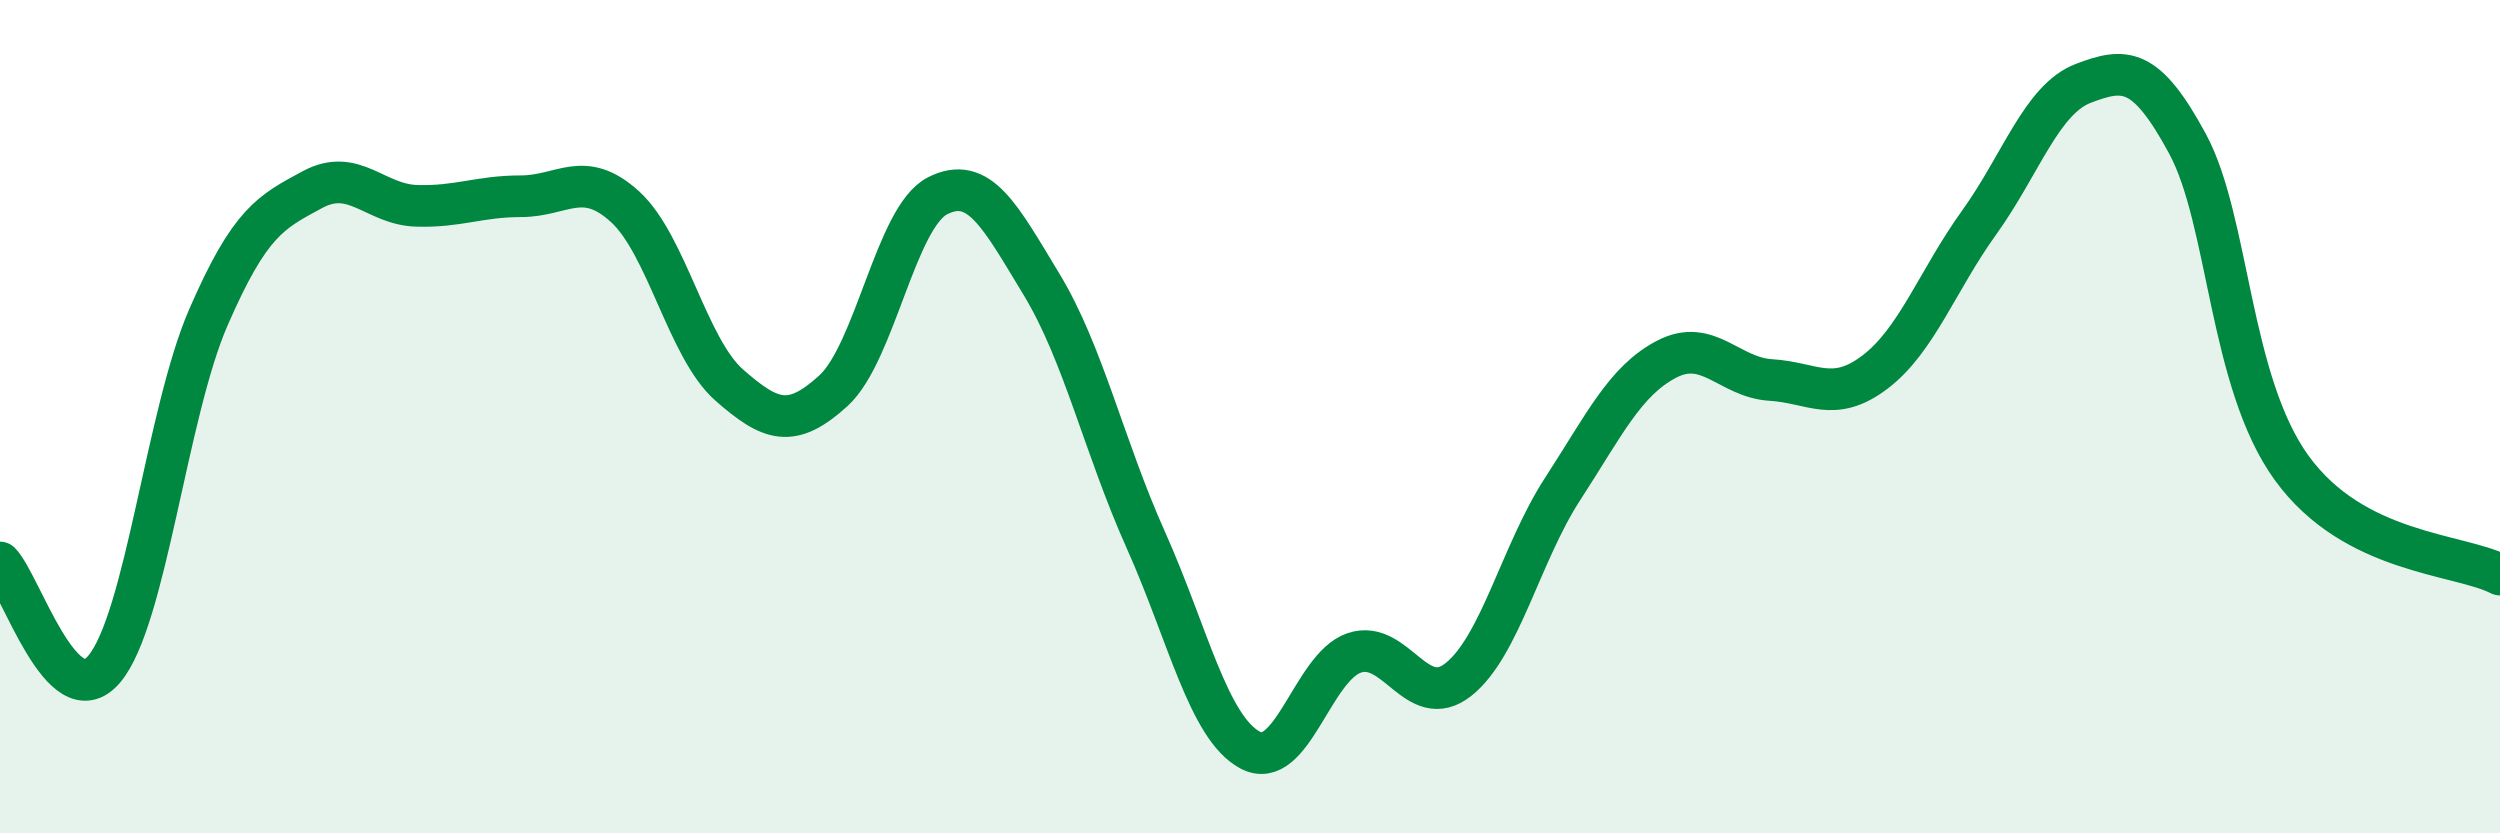
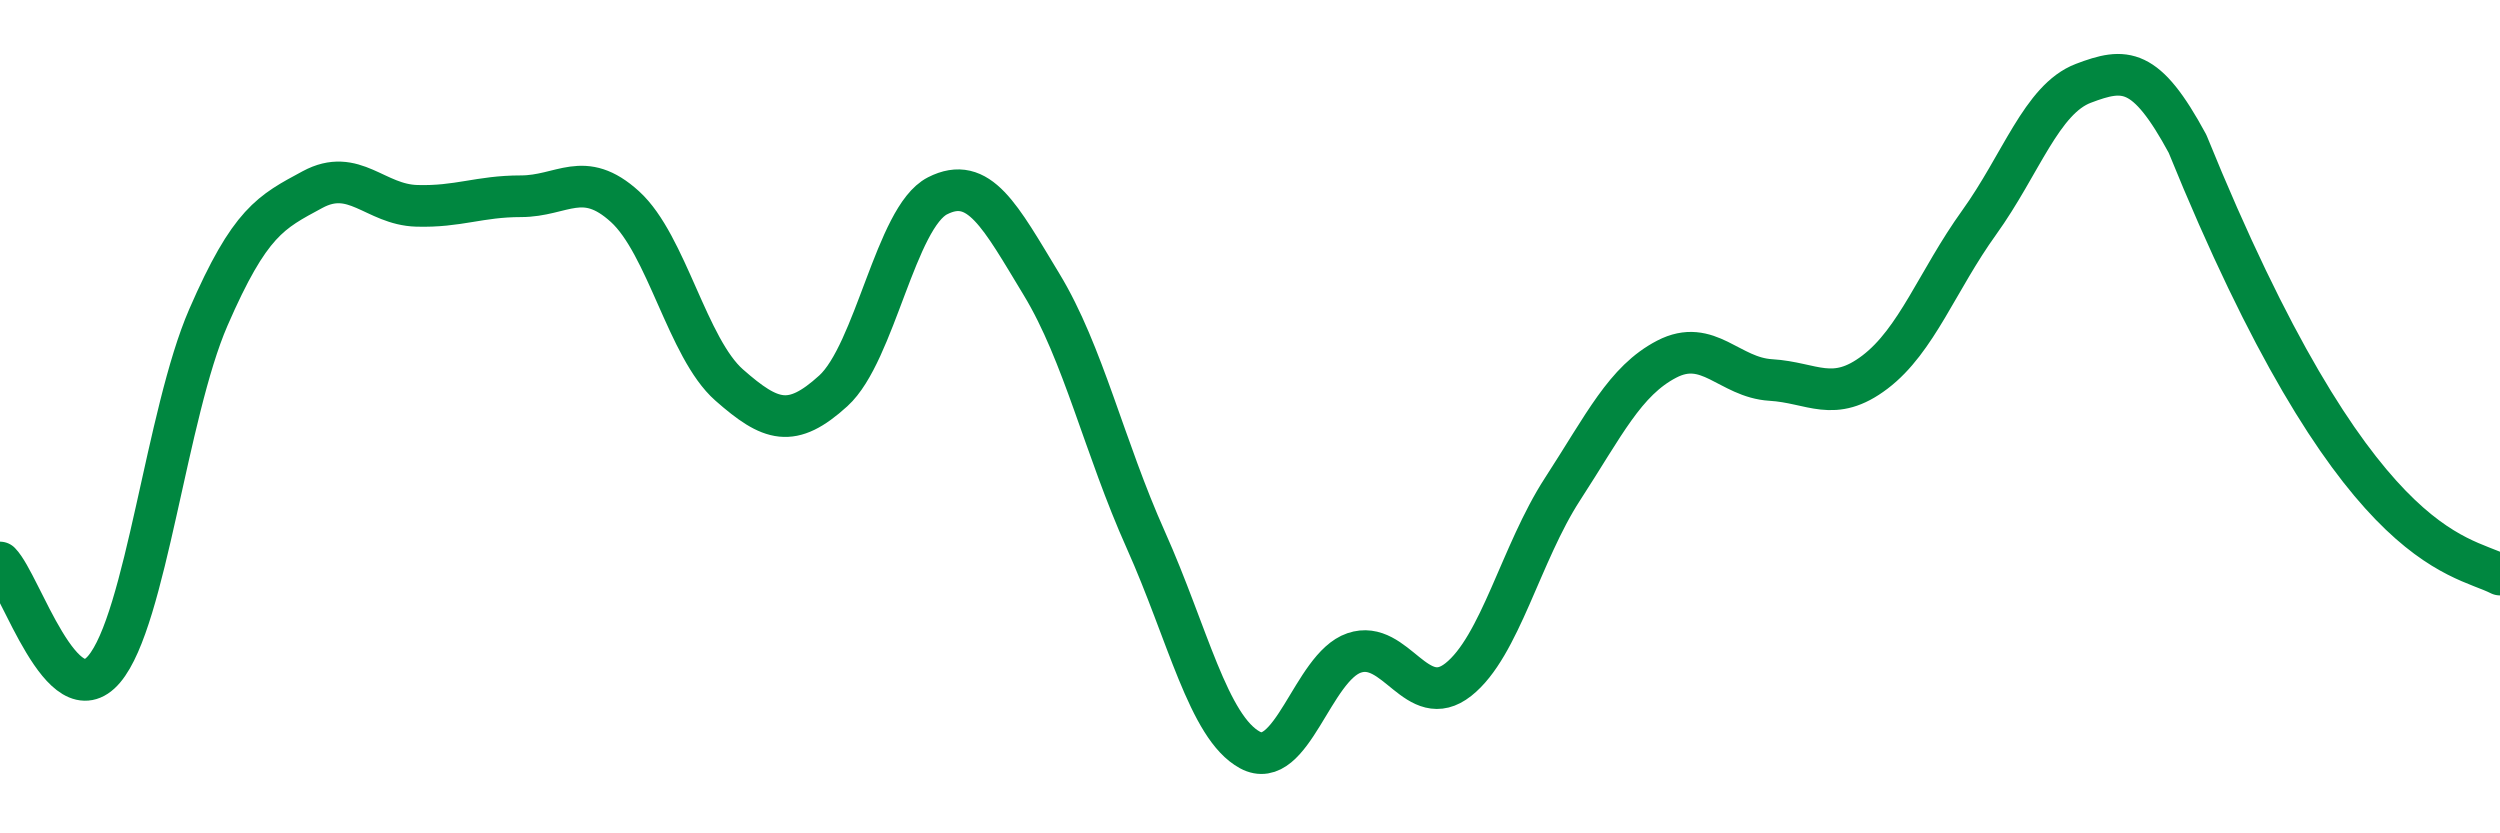
<svg xmlns="http://www.w3.org/2000/svg" width="60" height="20" viewBox="0 0 60 20">
-   <path d="M 0,13.5 C 0.5,14.01 1.5,17.24 2.5,16.06 C 3.5,14.88 4,9.92 5,7.62 C 6,5.32 6.5,5.09 7.5,4.55 C 8.5,4.01 9,4.91 10,4.94 C 11,4.97 11.5,4.71 12.5,4.71 C 13.5,4.71 14,4.05 15,4.96 C 16,5.87 16.5,8.36 17.5,9.24 C 18.5,10.12 19,10.29 20,9.38 C 21,8.47 21.5,5.21 22.5,4.7 C 23.5,4.19 24,5.18 25,6.83 C 26,8.48 26.5,10.73 27.5,12.96 C 28.5,15.19 29,17.46 30,18 C 31,18.54 31.5,16.01 32.5,15.67 C 33.5,15.33 34,17.1 35,16.31 C 36,15.52 36.5,13.28 37.5,11.74 C 38.5,10.2 39,9.14 40,8.62 C 41,8.1 41.5,9.06 42.5,9.12 C 43.5,9.18 44,9.69 45,8.93 C 46,8.17 46.5,6.73 47.5,5.34 C 48.5,3.95 49,2.38 50,2 C 51,1.62 51.5,1.6 52.5,3.45 C 53.5,5.3 53.5,9.16 55,11.23 C 56.5,13.3 59,13.28 60,13.79L60 20L0 20Z" fill="#008740" opacity="0.1" stroke-linecap="round" stroke-linejoin="round" />
-   <path d="M 0,13.5 C 0.5,14.01 1.5,17.24 2.5,16.06 C 3.5,14.88 4,9.92 5,7.62 C 6,5.32 6.5,5.09 7.5,4.55 C 8.5,4.01 9,4.91 10,4.94 C 11,4.97 11.5,4.71 12.5,4.71 C 13.5,4.71 14,4.05 15,4.96 C 16,5.87 16.5,8.36 17.5,9.24 C 18.5,10.12 19,10.29 20,9.38 C 21,8.47 21.5,5.21 22.5,4.7 C 23.5,4.19 24,5.18 25,6.83 C 26,8.48 26.5,10.73 27.5,12.96 C 28.5,15.19 29,17.46 30,18 C 31,18.54 31.5,16.01 32.5,15.67 C 33.5,15.33 34,17.1 35,16.31 C 36,15.52 36.5,13.28 37.5,11.74 C 38.5,10.2 39,9.14 40,8.62 C 41,8.1 41.5,9.06 42.5,9.12 C 43.5,9.18 44,9.69 45,8.93 C 46,8.17 46.5,6.73 47.5,5.34 C 48.5,3.95 49,2.38 50,2 C 51,1.62 51.5,1.6 52.5,3.45 C 53.5,5.3 53.5,9.16 55,11.23 C 56.5,13.3 59,13.28 60,13.79" stroke="#008740" stroke-width="1" fill="none" stroke-linecap="round" stroke-linejoin="round" />
+   <path d="M 0,13.5 C 0.5,14.01 1.5,17.24 2.5,16.06 C 3.5,14.88 4,9.92 5,7.62 C 6,5.32 6.5,5.09 7.5,4.55 C 8.5,4.01 9,4.91 10,4.94 C 11,4.97 11.5,4.71 12.5,4.71 C 13.5,4.71 14,4.05 15,4.96 C 16,5.87 16.5,8.36 17.5,9.24 C 18.5,10.12 19,10.29 20,9.38 C 21,8.47 21.5,5.21 22.5,4.7 C 23.5,4.19 24,5.18 25,6.83 C 26,8.48 26.5,10.73 27.5,12.96 C 28.5,15.19 29,17.46 30,18 C 31,18.54 31.5,16.01 32.5,15.67 C 33.5,15.33 34,17.1 35,16.31 C 36,15.52 36.5,13.28 37.5,11.74 C 38.5,10.2 39,9.14 40,8.62 C 41,8.1 41.5,9.06 42.5,9.12 C 43.5,9.18 44,9.69 45,8.93 C 46,8.17 46.5,6.73 47.5,5.34 C 48.5,3.95 49,2.38 50,2 C 51,1.62 51.5,1.6 52.5,3.45 C 56.5,13.3 59,13.28 60,13.79" stroke="#008740" stroke-width="1" fill="none" stroke-linecap="round" stroke-linejoin="round" />
</svg>